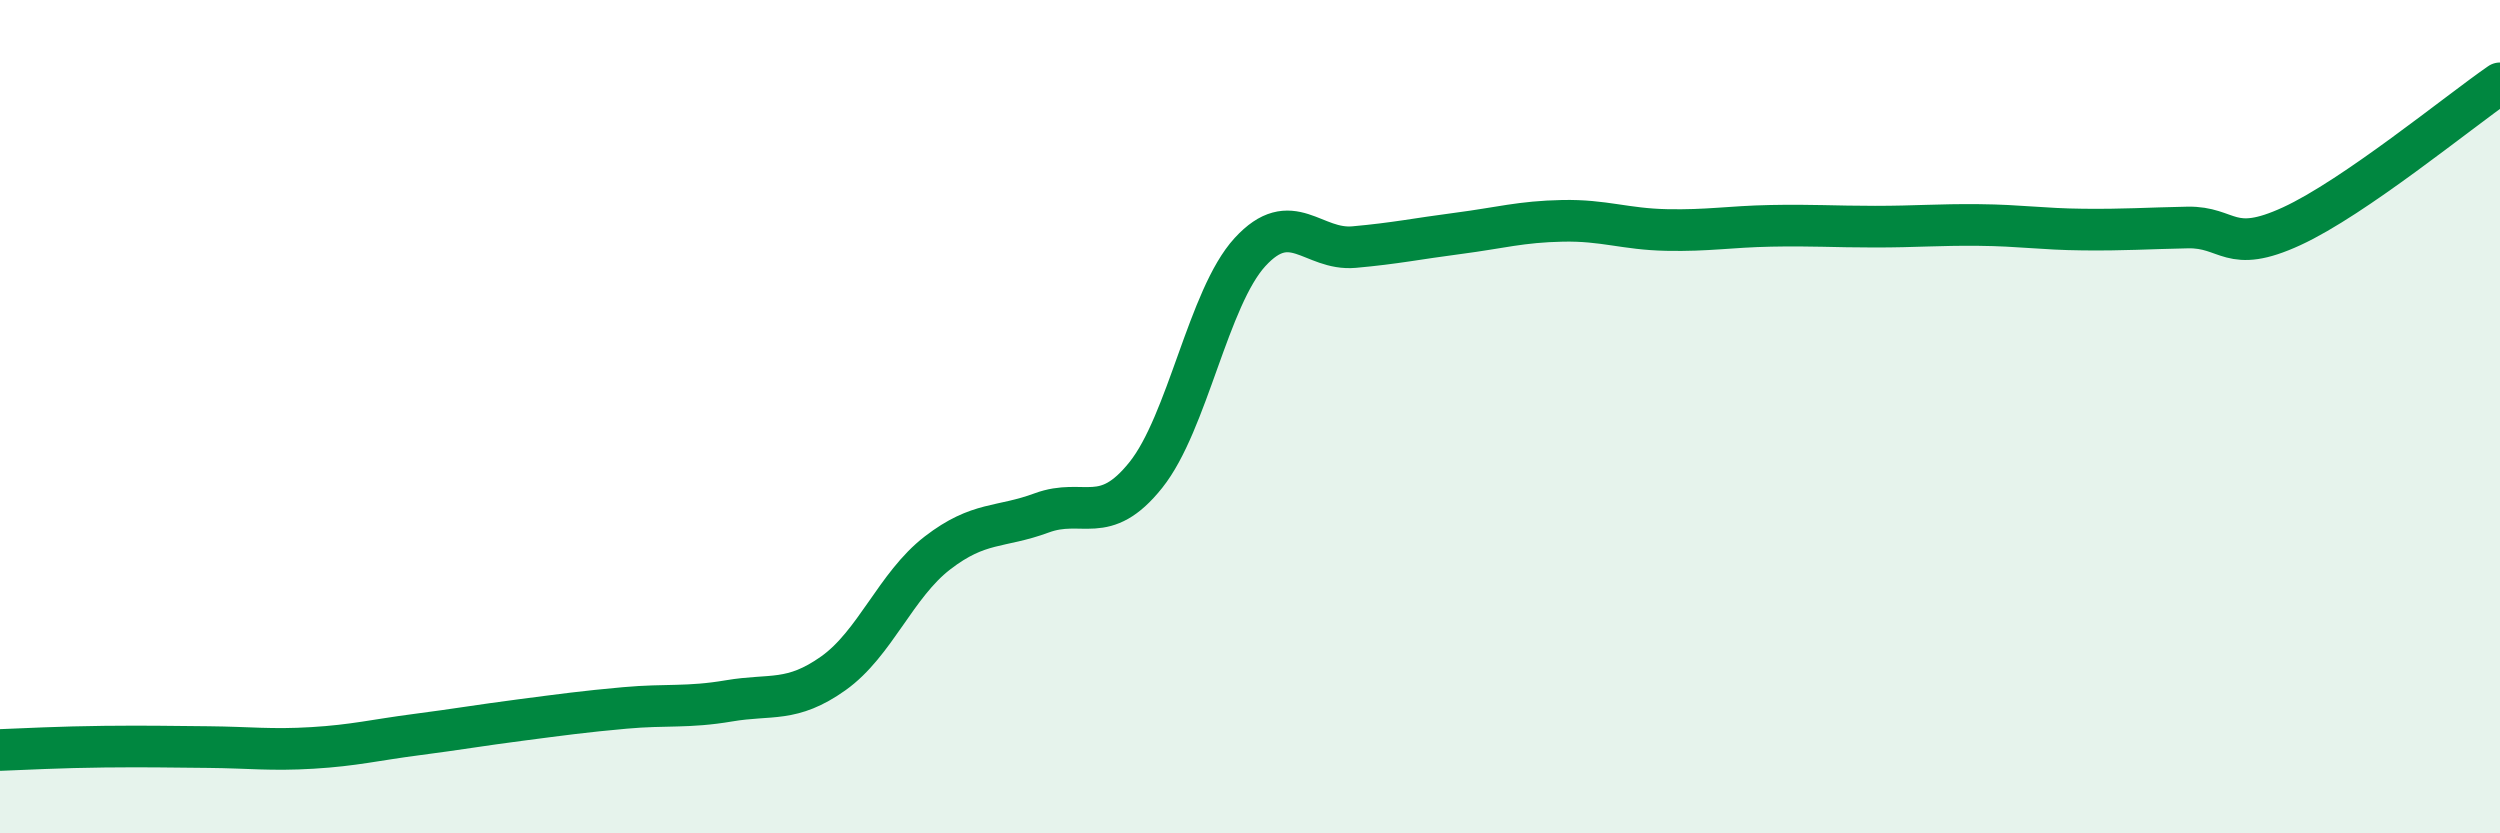
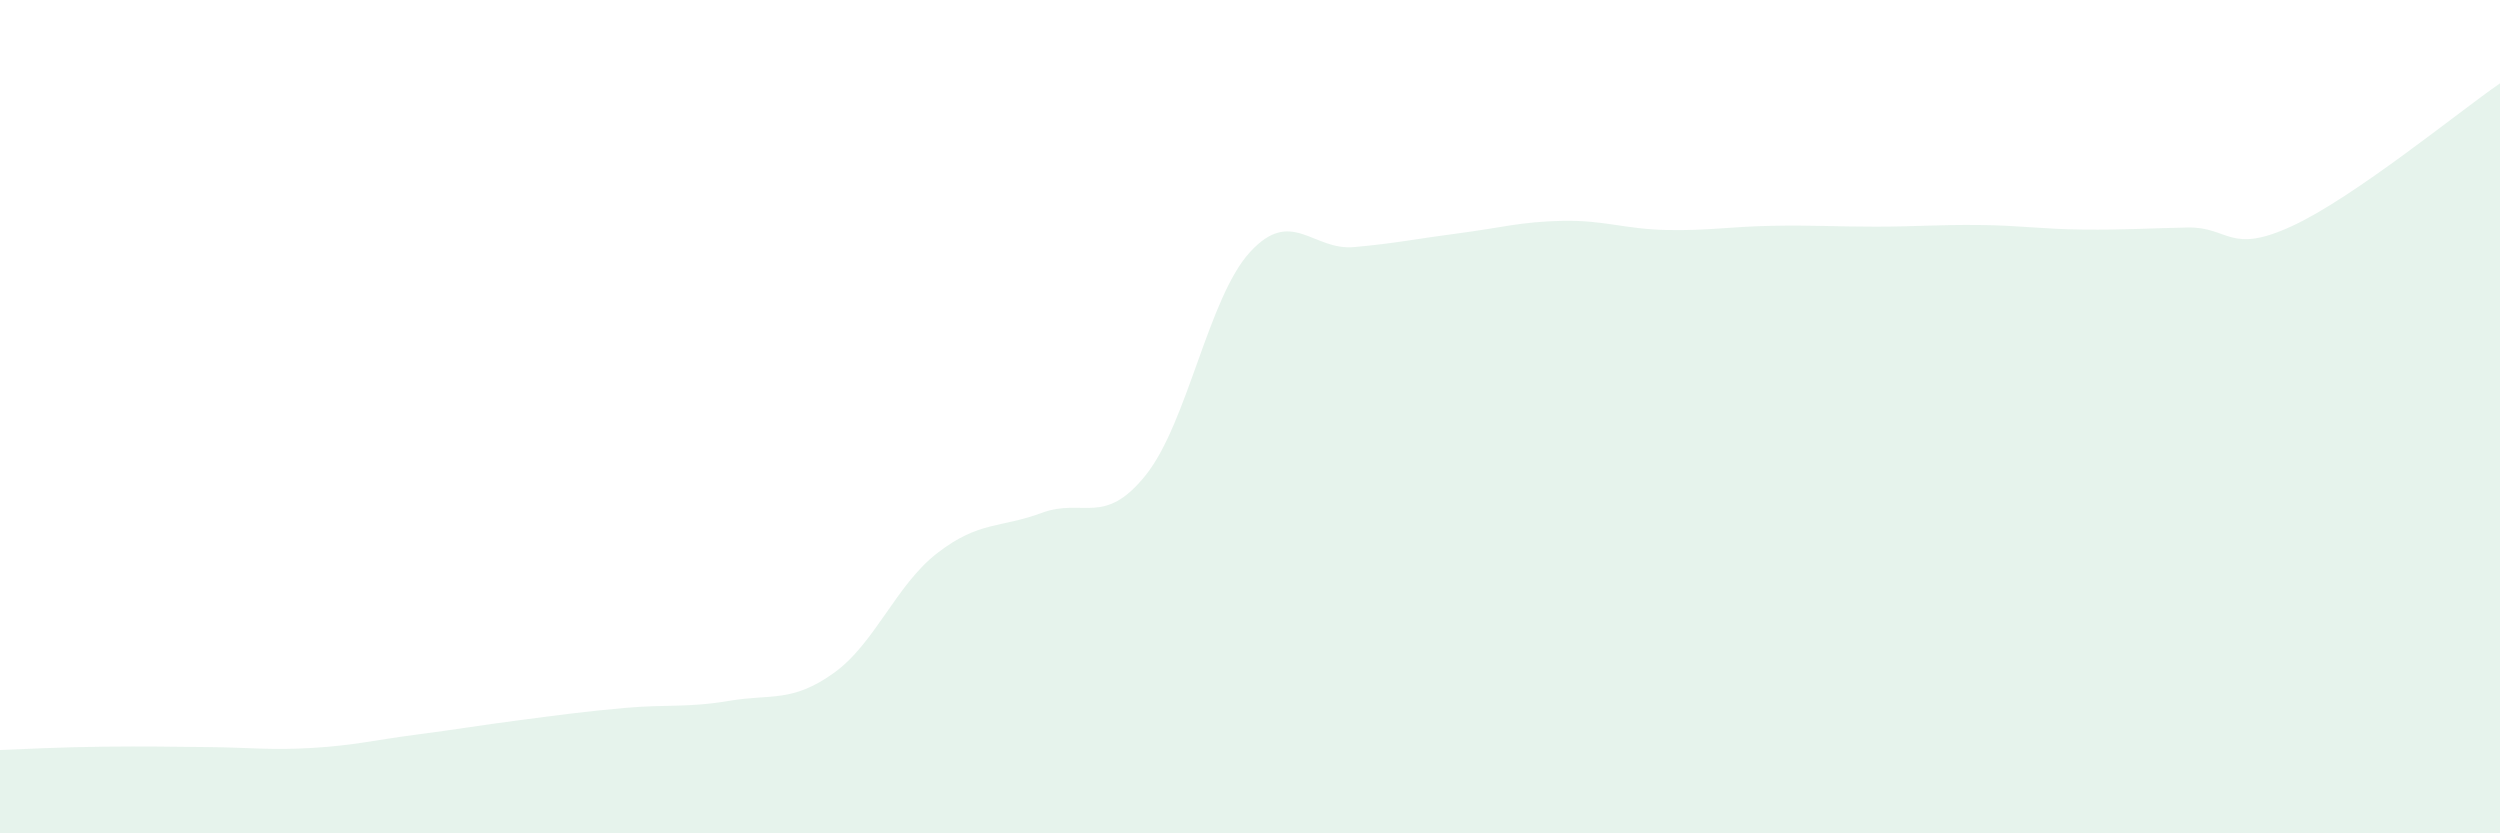
<svg xmlns="http://www.w3.org/2000/svg" width="60" height="20" viewBox="0 0 60 20">
  <path d="M 0,18 C 0.5,17.98 1.5,17.93 2.5,17.92 C 3.5,17.91 4,17.92 5,17.93 C 6,17.94 6.5,18.01 7.5,17.95 C 8.5,17.89 9,17.76 10,17.63 C 11,17.5 11.5,17.41 12.5,17.28 C 13.5,17.15 14,17.08 15,16.99 C 16,16.9 16.5,16.99 17.5,16.82 C 18.5,16.65 19,16.87 20,16.16 C 21,15.45 21.5,14.04 22.5,13.27 C 23.5,12.5 24,12.68 25,12.31 C 26,11.94 26.5,12.65 27.5,11.4 C 28.5,10.15 29,7.14 30,6.05 C 31,4.96 31.5,6.02 32.5,5.93 C 33.5,5.84 34,5.73 35,5.6 C 36,5.47 36.5,5.32 37.5,5.3 C 38.5,5.28 39,5.5 40,5.52 C 41,5.54 41.5,5.44 42.5,5.42 C 43.5,5.4 44,5.44 45,5.44 C 46,5.44 46.5,5.39 47.5,5.4 C 48.5,5.41 49,5.5 50,5.51 C 51,5.52 51.5,5.48 52.5,5.46 C 53.5,5.44 53.5,6.12 55,5.43 C 56.5,4.74 59,2.69 60,2L60 20L0 20Z" fill="#008740" opacity="0.1" stroke-linecap="round" stroke-linejoin="round" />
-   <path d="M 0,18 C 0.5,17.98 1.5,17.93 2.5,17.92 C 3.5,17.91 4,17.92 5,17.93 C 6,17.94 6.5,18.01 7.5,17.95 C 8.5,17.89 9,17.76 10,17.63 C 11,17.5 11.5,17.41 12.5,17.28 C 13.5,17.15 14,17.08 15,16.99 C 16,16.9 16.5,16.99 17.5,16.82 C 18.5,16.65 19,16.87 20,16.16 C 21,15.45 21.5,14.04 22.5,13.27 C 23.5,12.5 24,12.68 25,12.31 C 26,11.94 26.5,12.65 27.5,11.4 C 28.5,10.15 29,7.14 30,6.05 C 31,4.96 31.5,6.02 32.5,5.93 C 33.5,5.84 34,5.73 35,5.6 C 36,5.47 36.5,5.32 37.5,5.3 C 38.5,5.28 39,5.5 40,5.52 C 41,5.54 41.5,5.44 42.5,5.42 C 43.5,5.4 44,5.44 45,5.44 C 46,5.44 46.5,5.39 47.5,5.4 C 48.5,5.41 49,5.5 50,5.51 C 51,5.52 51.5,5.48 52.5,5.46 C 53.5,5.44 53.5,6.12 55,5.43 C 56.5,4.74 59,2.69 60,2" stroke="#008740" stroke-width="1" fill="none" stroke-linecap="round" stroke-linejoin="round" />
</svg>